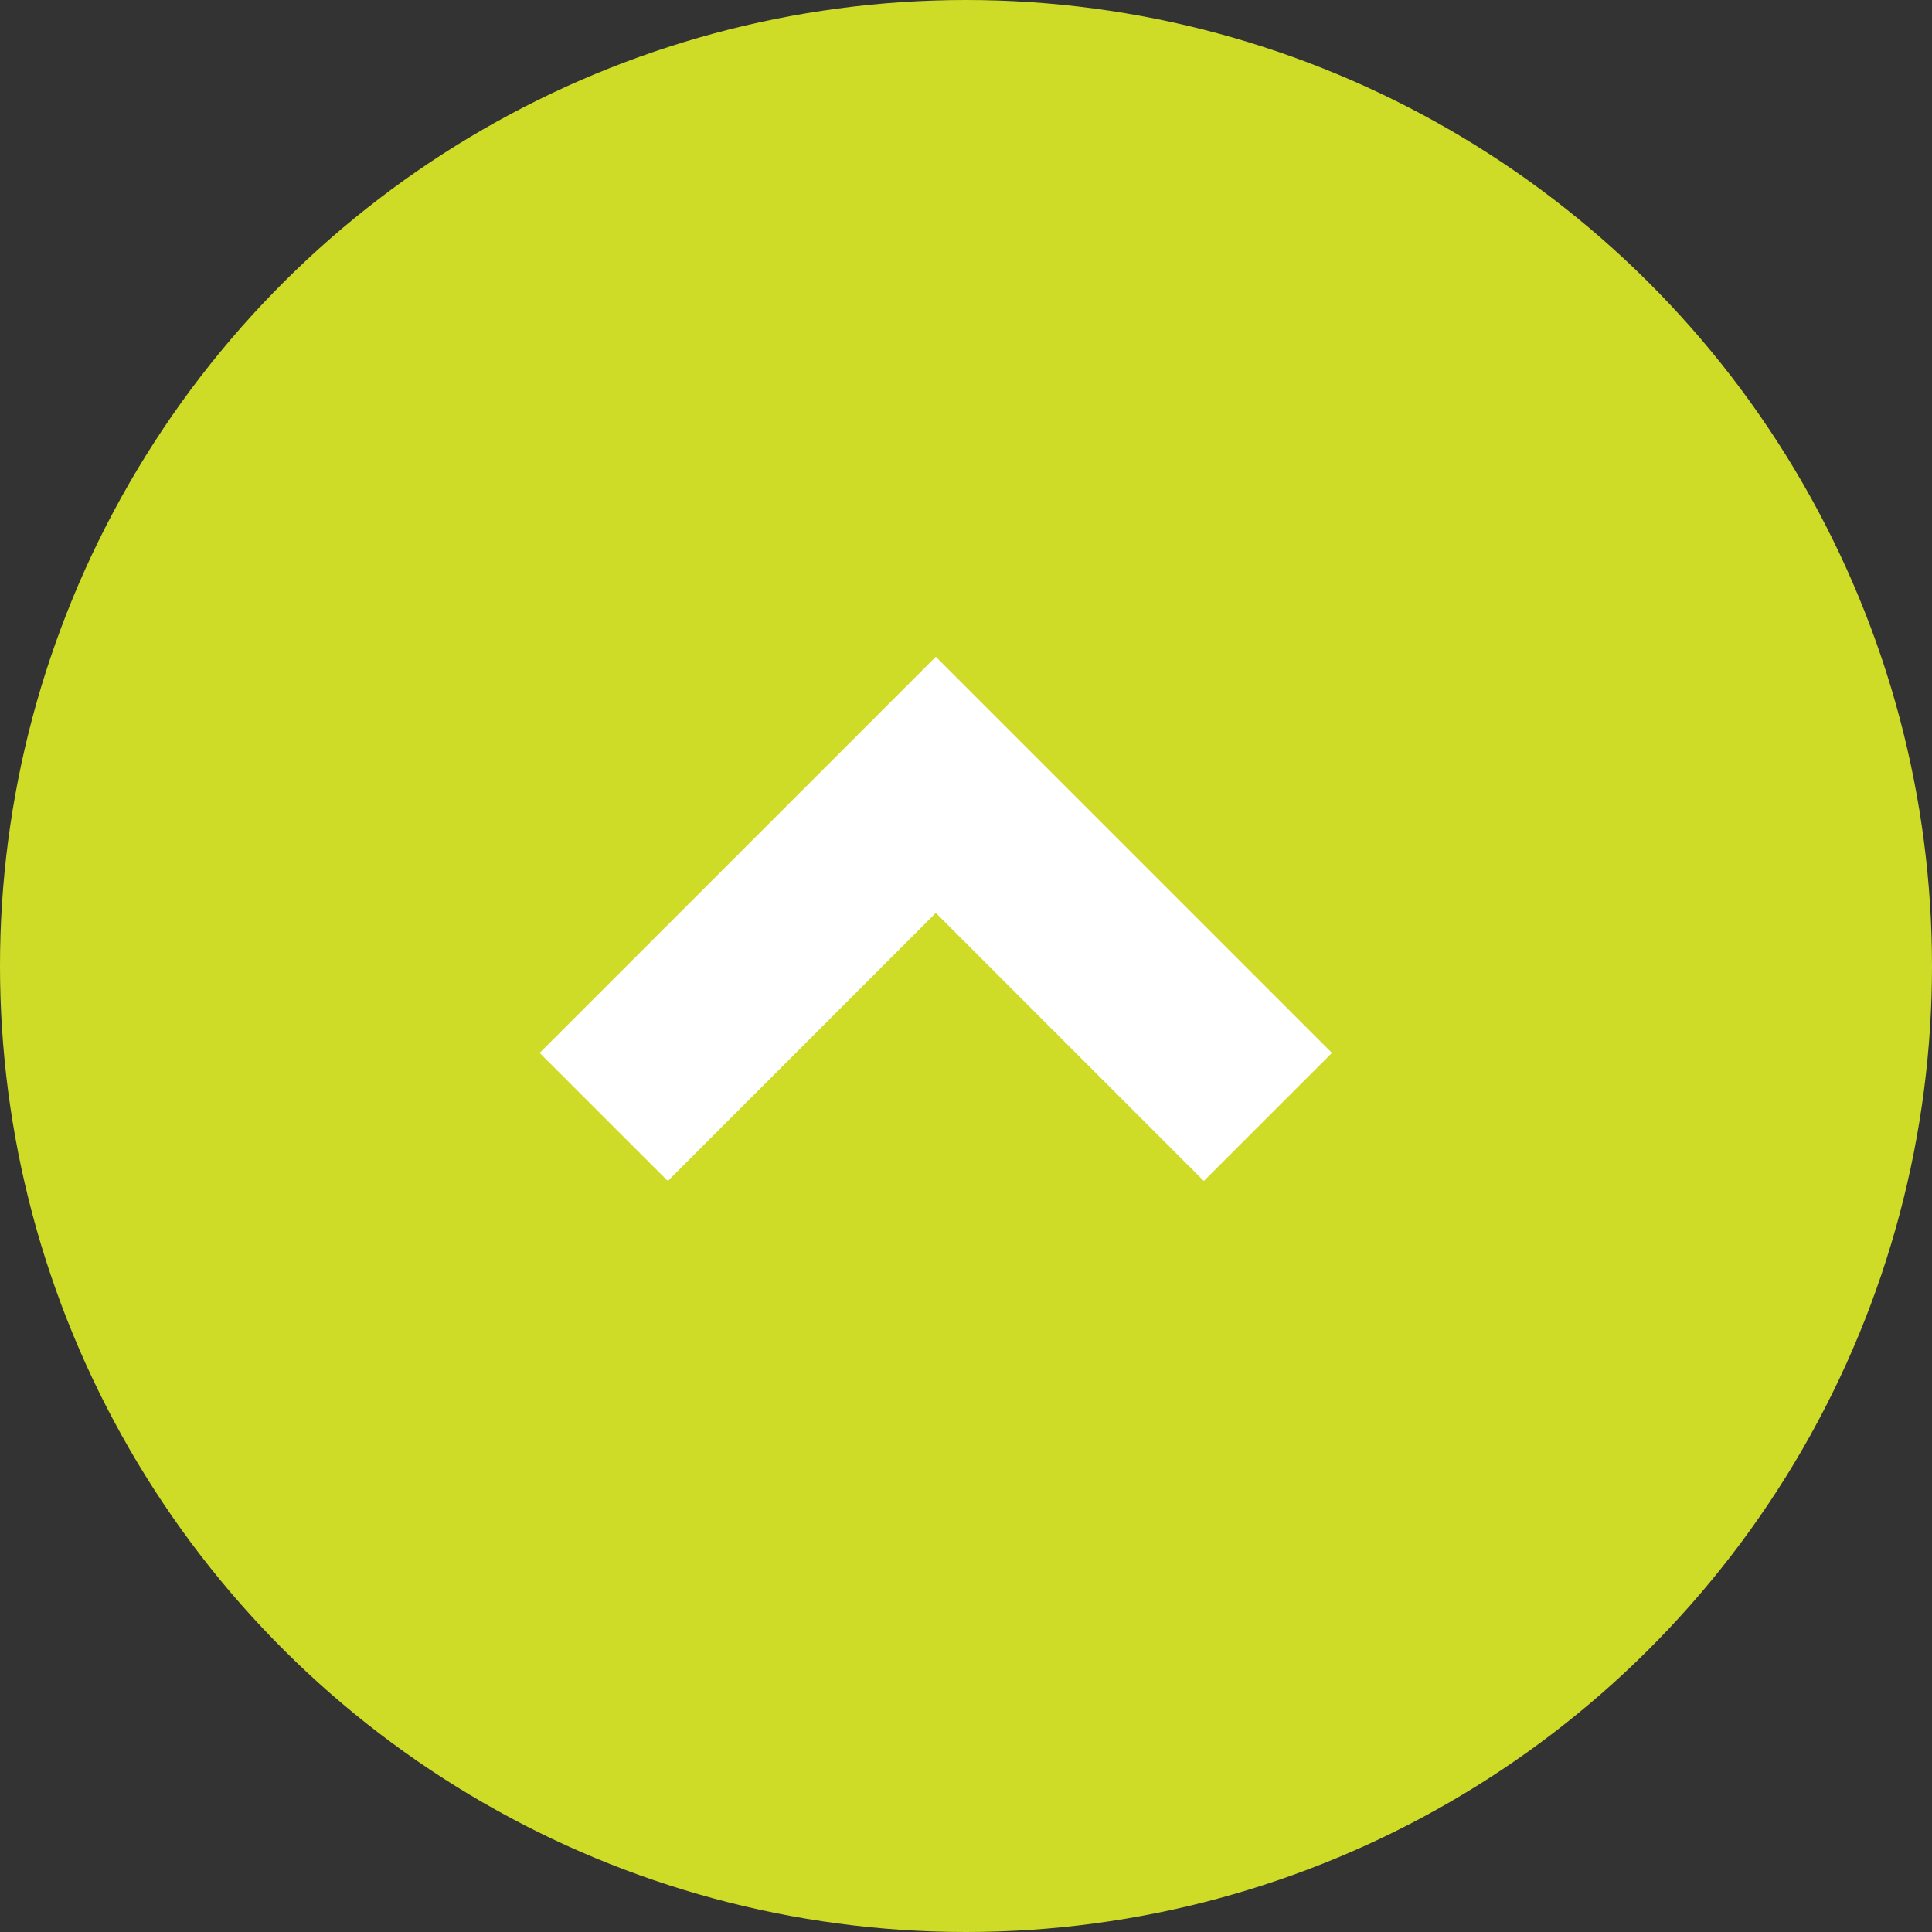
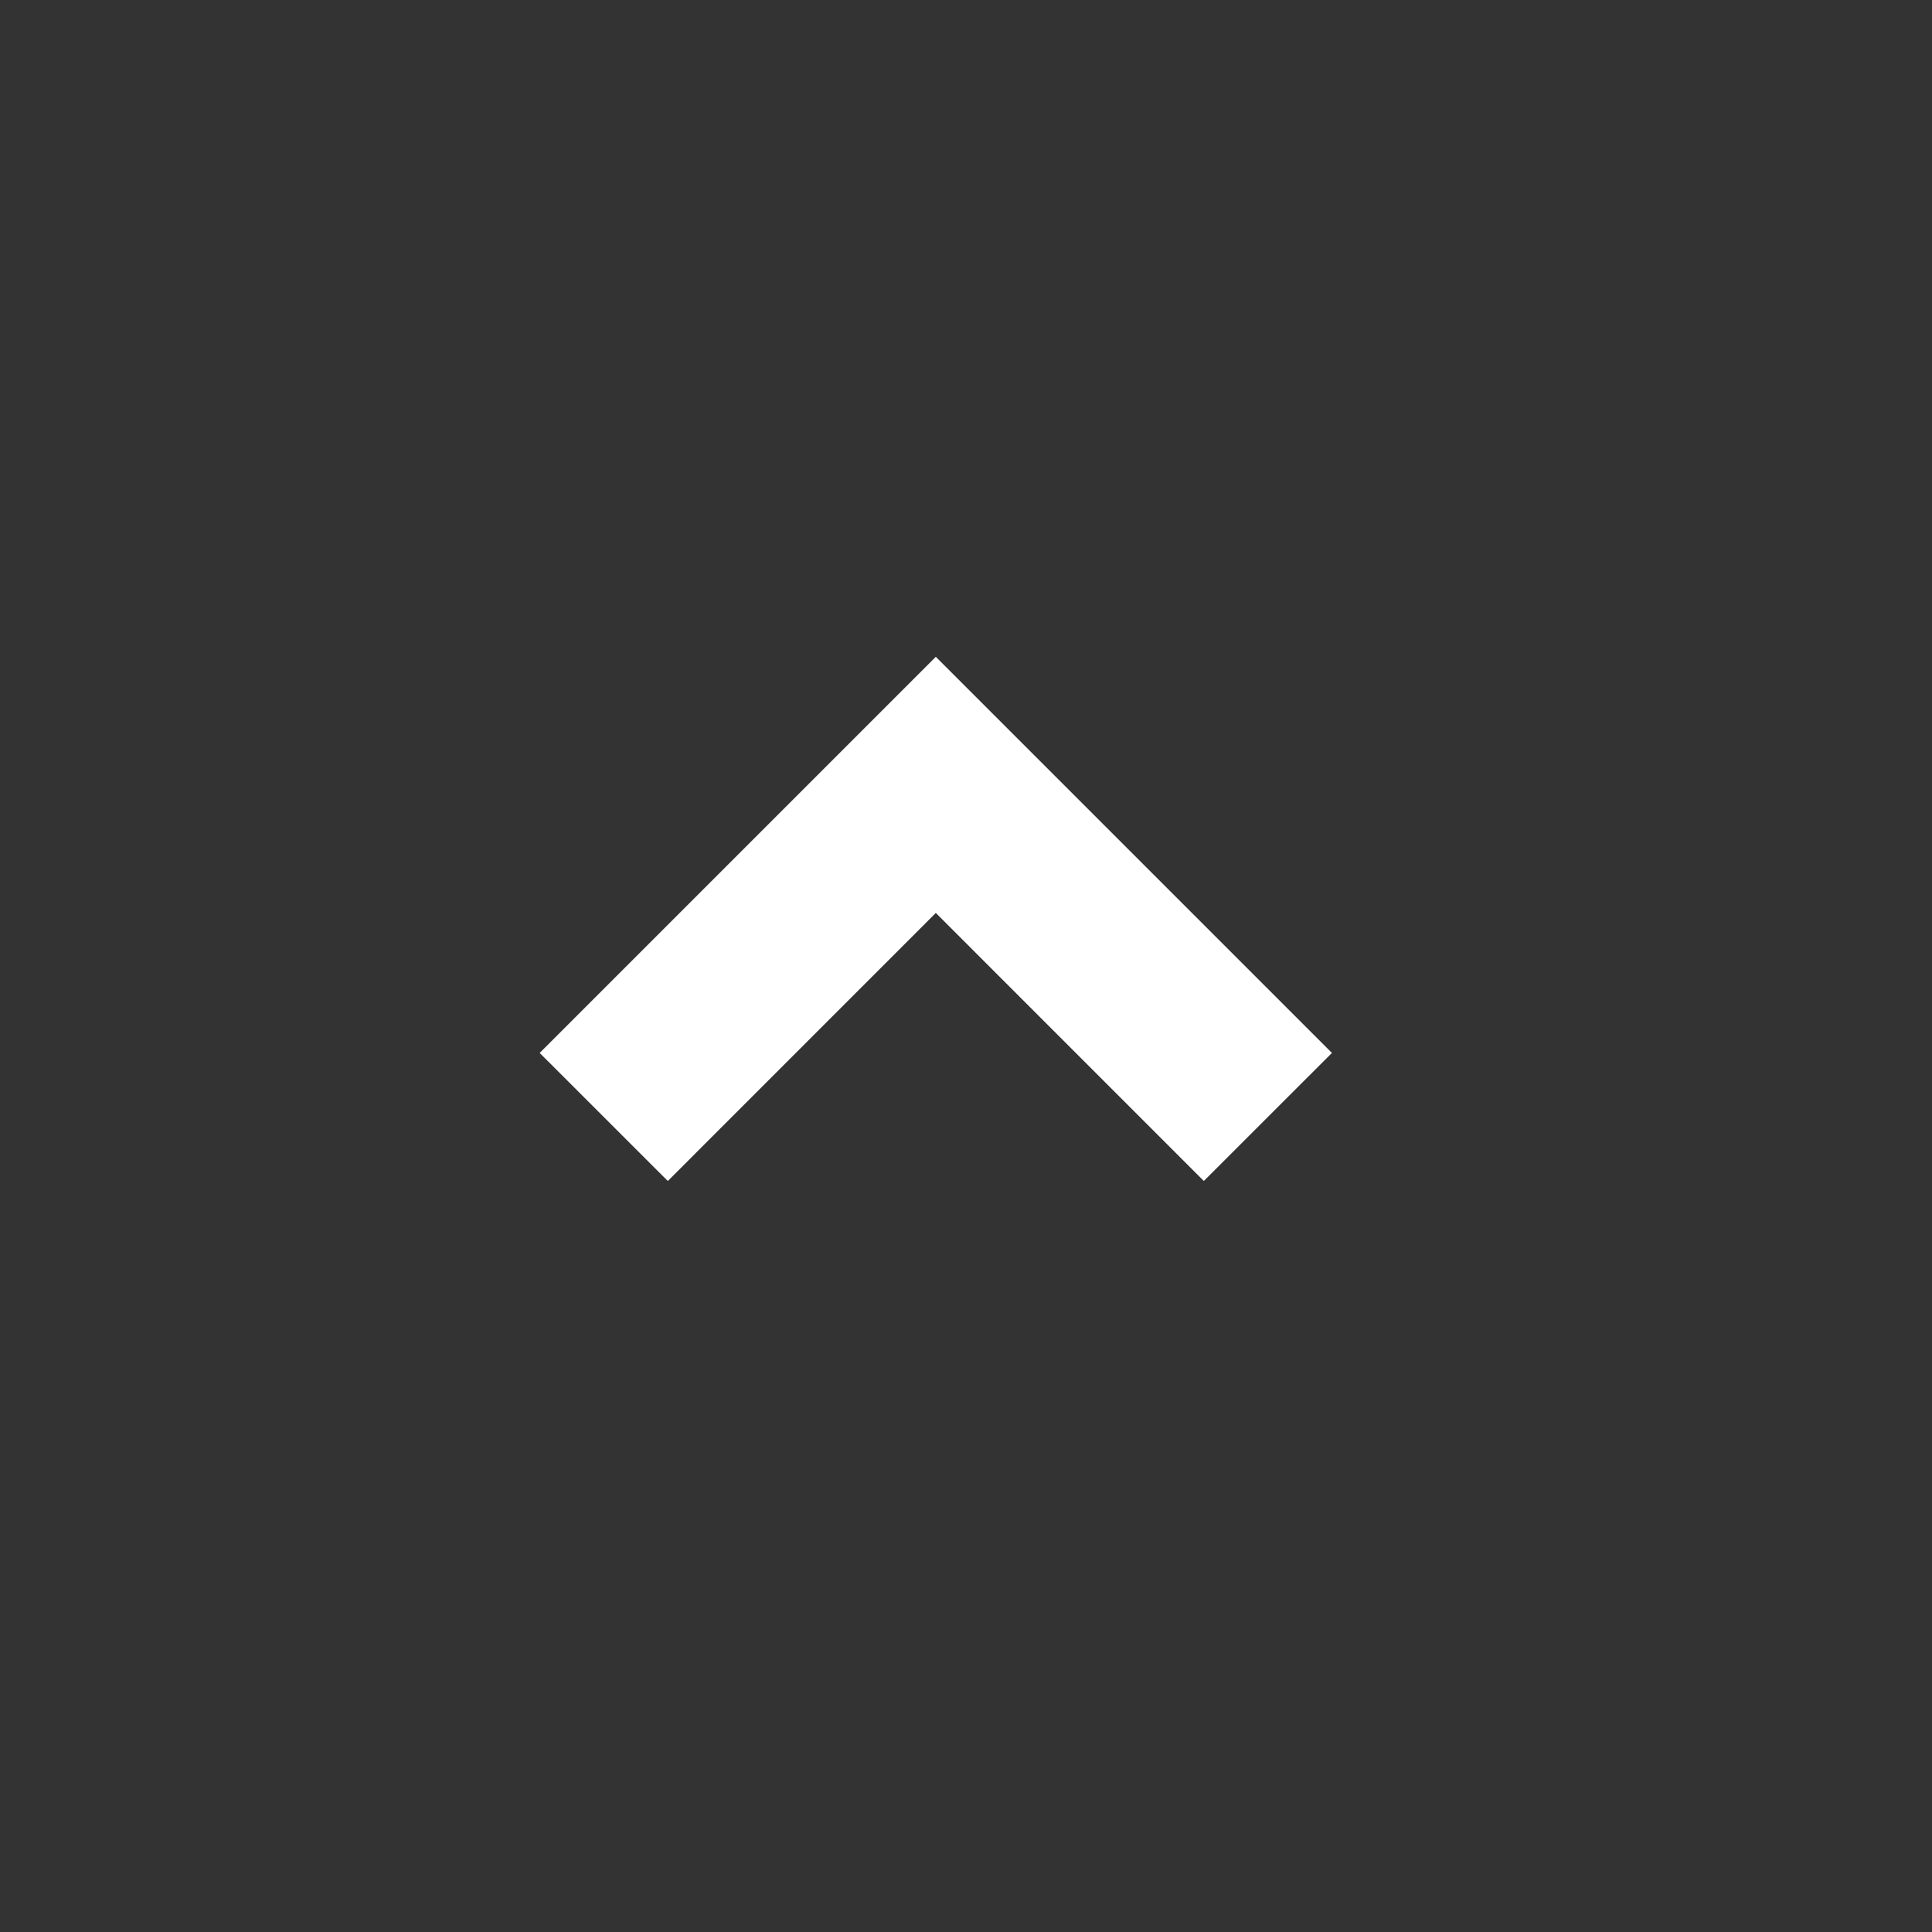
<svg xmlns="http://www.w3.org/2000/svg" width="32" height="32" viewBox="0 0 32 32" fill="none">
  <rect x="0" y="0" width="32" height="32" fill="#333333" stroke="none" />
-   <circle cx="16" cy="16" r="16" transform="rotate(90 16 16)" fill="#CEDC28" />
  <path fill-rule="evenodd" clip-rule="evenodd" d="M22.061 17.44L19.939 19.561L15.5 15.121L11.061 19.561L8.939 17.44L15.5 10.879L22.061 17.44Z" fill="white" />
</svg>